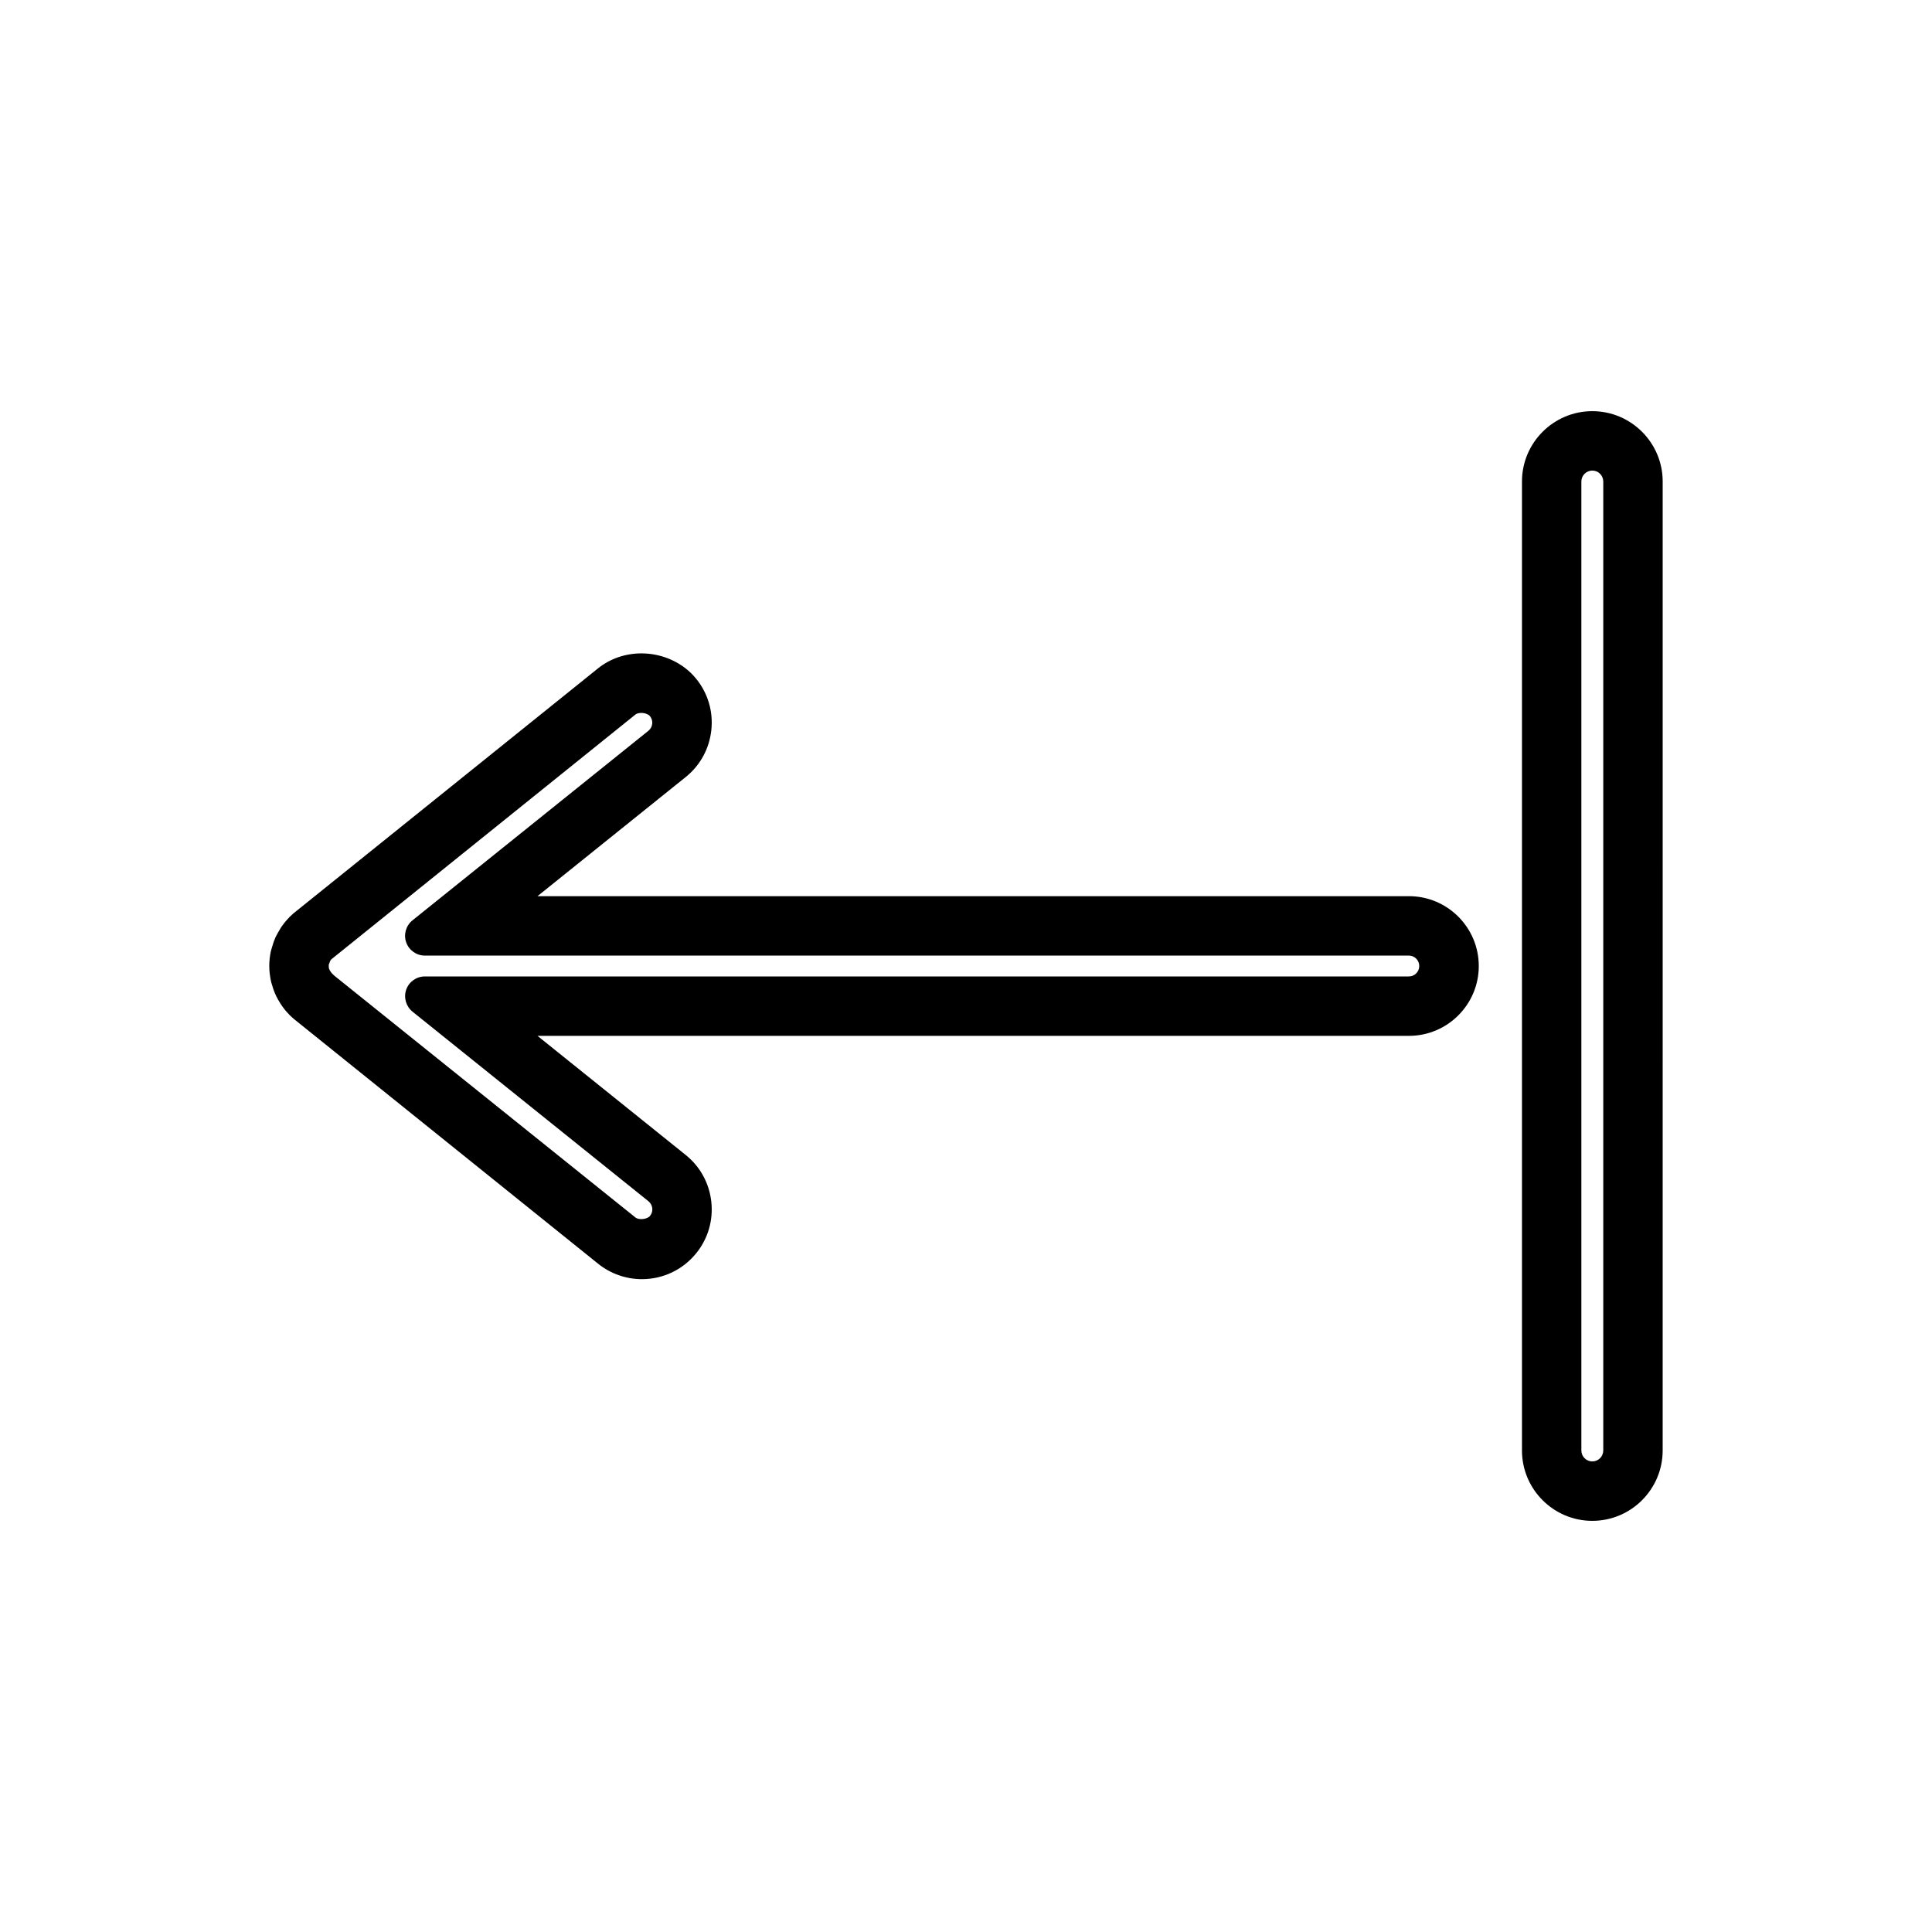
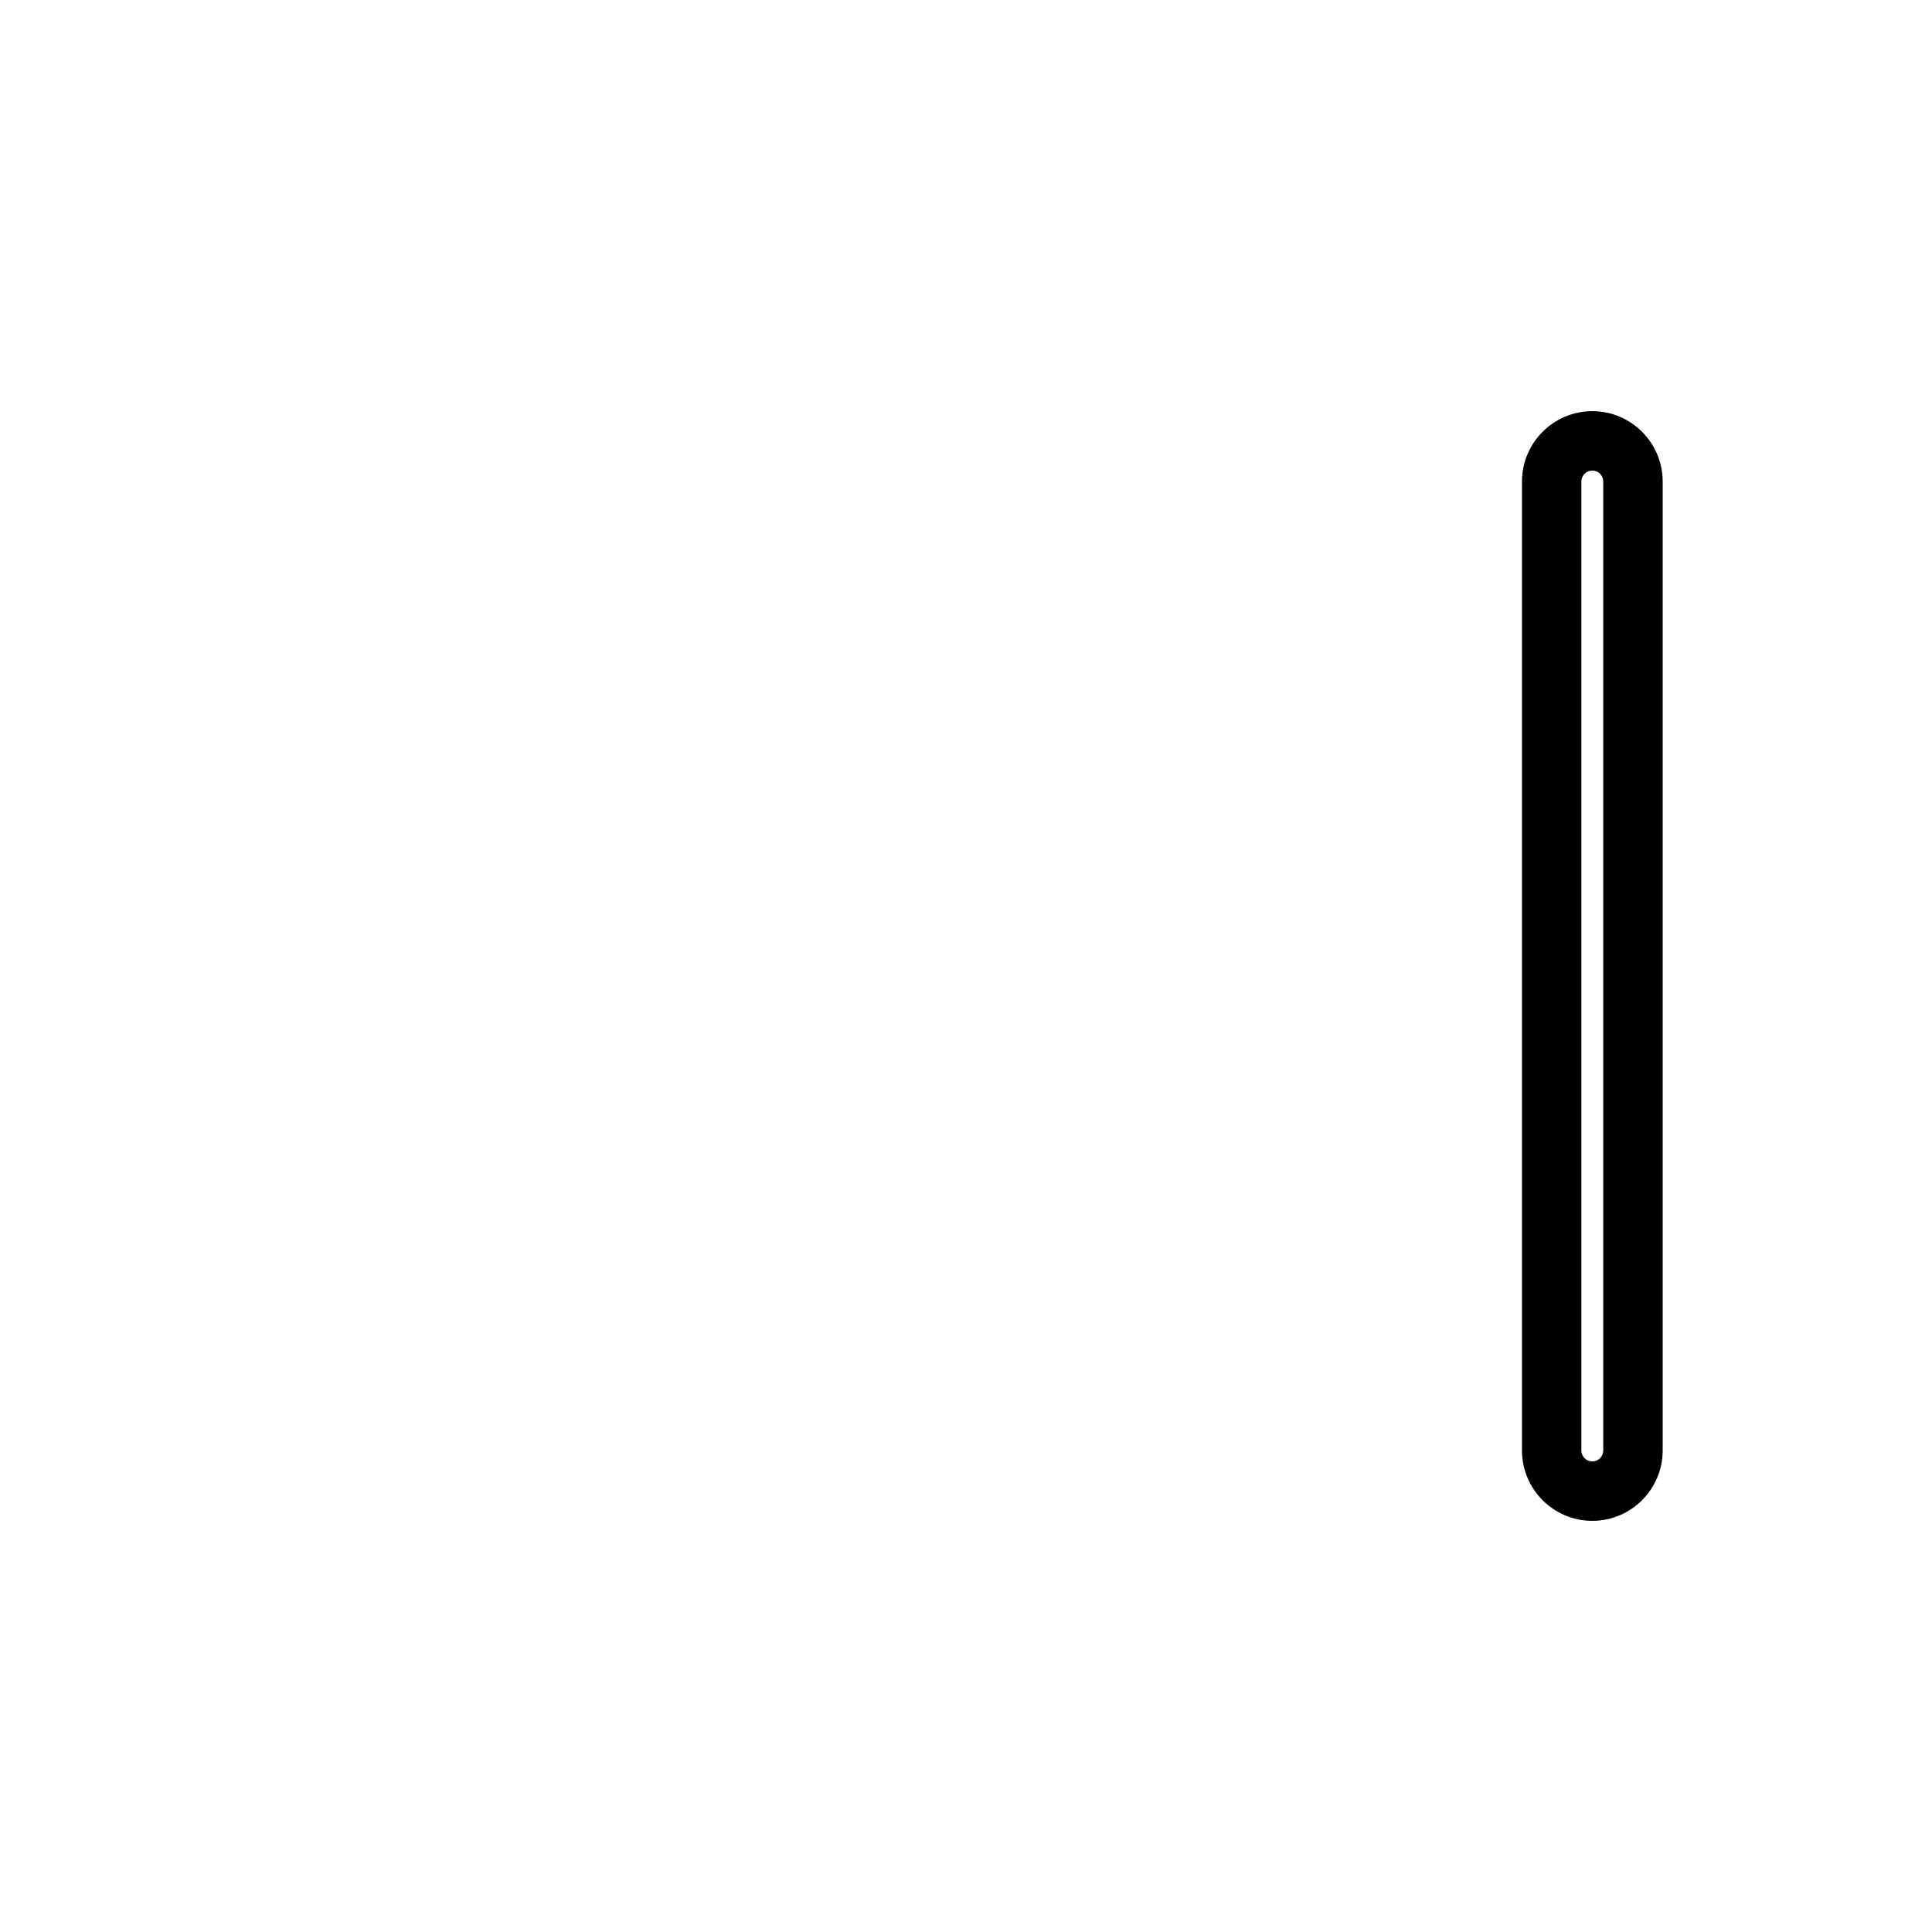
<svg xmlns="http://www.w3.org/2000/svg" fill="#000000" width="800px" height="800px" version="1.1" viewBox="144 144 512 512">
  <g>
-     <path d="m535.89 400c0-10.203-8.297-18.504-18.5-18.504h-230.95l39.254-31.551c3.856-3.09 6.277-7.504 6.812-12.426 0.539-4.922-0.871-9.746-3.969-13.586-3.402-4.246-8.844-6.781-14.547-6.781-4.242 0-8.312 1.402-11.473 3.941l-80.762 64.969c-0.668 0.566-1.266 1.18-1.746 1.738-0.484 0.539-0.93 1.113-0.906 1.113-0.516 0.66-0.973 1.387-1.621 2.57l-0.469 0.902c-0.363 0.824-0.66 1.684-0.938 2.664l-0.301 1.059c-0.285 1.328-0.414 2.598-0.414 3.891 0 1.324 0.141 2.586 0.5 4.262 0.102 0.355 0.211 0.703 0.219 0.703h0.004c0.246 0.902 0.539 1.785 1.125 3.039l0.488 0.914c0.438 0.781 0.934 1.562 1.188 1.875 0.336 0.484 0.707 0.938 1.105 1.387 0.562 0.641 1.148 1.234 1.82 1.801l80.711 64.934c3.273 2.629 7.391 4.078 11.586 4.078 5.641 0 10.898-2.519 14.426-6.906 3.102-3.852 4.508-8.68 3.973-13.594-0.535-4.922-2.949-9.336-6.801-12.426l-39.266-31.555h230.95c10.203-0.004 18.504-8.305 18.504-18.512zm-282.57 12.102 62.52 50.234c0.57 0.461 0.938 1.125 1.02 1.852 0.082 0.746-0.125 1.449-0.594 2.031-0.73 0.918-2.961 1.164-3.871 0.426l-79.758-64.047-0.625-0.605c-0.105-0.102-0.227-0.25-0.535-0.707l-0.059-0.094-0.23-0.523c-0.051-0.246-0.078-0.457-0.066-0.996l0.402-1.055c0.059-0.102 0.121-0.195 0.258-0.367l80.594-64.875c0.922-0.746 3.129-0.516 3.883 0.43 0.457 0.57 0.668 1.285 0.586 2.004-0.082 0.738-0.445 1.402-1.023 1.867l-62.516 50.23c-1.727 1.391-2.398 3.738-1.66 5.832 0.738 2.098 2.731 3.504 4.949 3.504h260.77c1.523 0 2.754 1.238 2.754 2.762 0 1.523-1.234 2.762-2.754 2.762h-260.77c-2.227 0-4.215 1.41-4.949 3.504-0.723 2.094-0.051 4.441 1.676 5.832z" />
-     <path d="m565.98 547.04c10.281 0 18.645-8.367 18.645-18.652l0.004-256.78c0-10.281-8.367-18.645-18.645-18.645-10.281 0-18.645 8.367-18.645 18.645v256.78c-0.004 10.281 8.359 18.652 18.641 18.652zm-2.902-275.43c0-1.602 1.301-2.902 2.902-2.902 1.602 0 2.902 1.301 2.902 2.902v256.78c0 1.602-1.301 2.906-2.902 2.906-1.602 0-2.902-1.309-2.902-2.906z" />
+     <path d="m565.98 547.04c10.281 0 18.645-8.367 18.645-18.652l0.004-256.78c0-10.281-8.367-18.645-18.645-18.645-10.281 0-18.645 8.367-18.645 18.645v256.78c-0.004 10.281 8.359 18.652 18.641 18.652m-2.902-275.43c0-1.602 1.301-2.902 2.902-2.902 1.602 0 2.902 1.301 2.902 2.902v256.78c0 1.602-1.301 2.906-2.902 2.906-1.602 0-2.902-1.309-2.902-2.906z" />
  </g>
</svg>